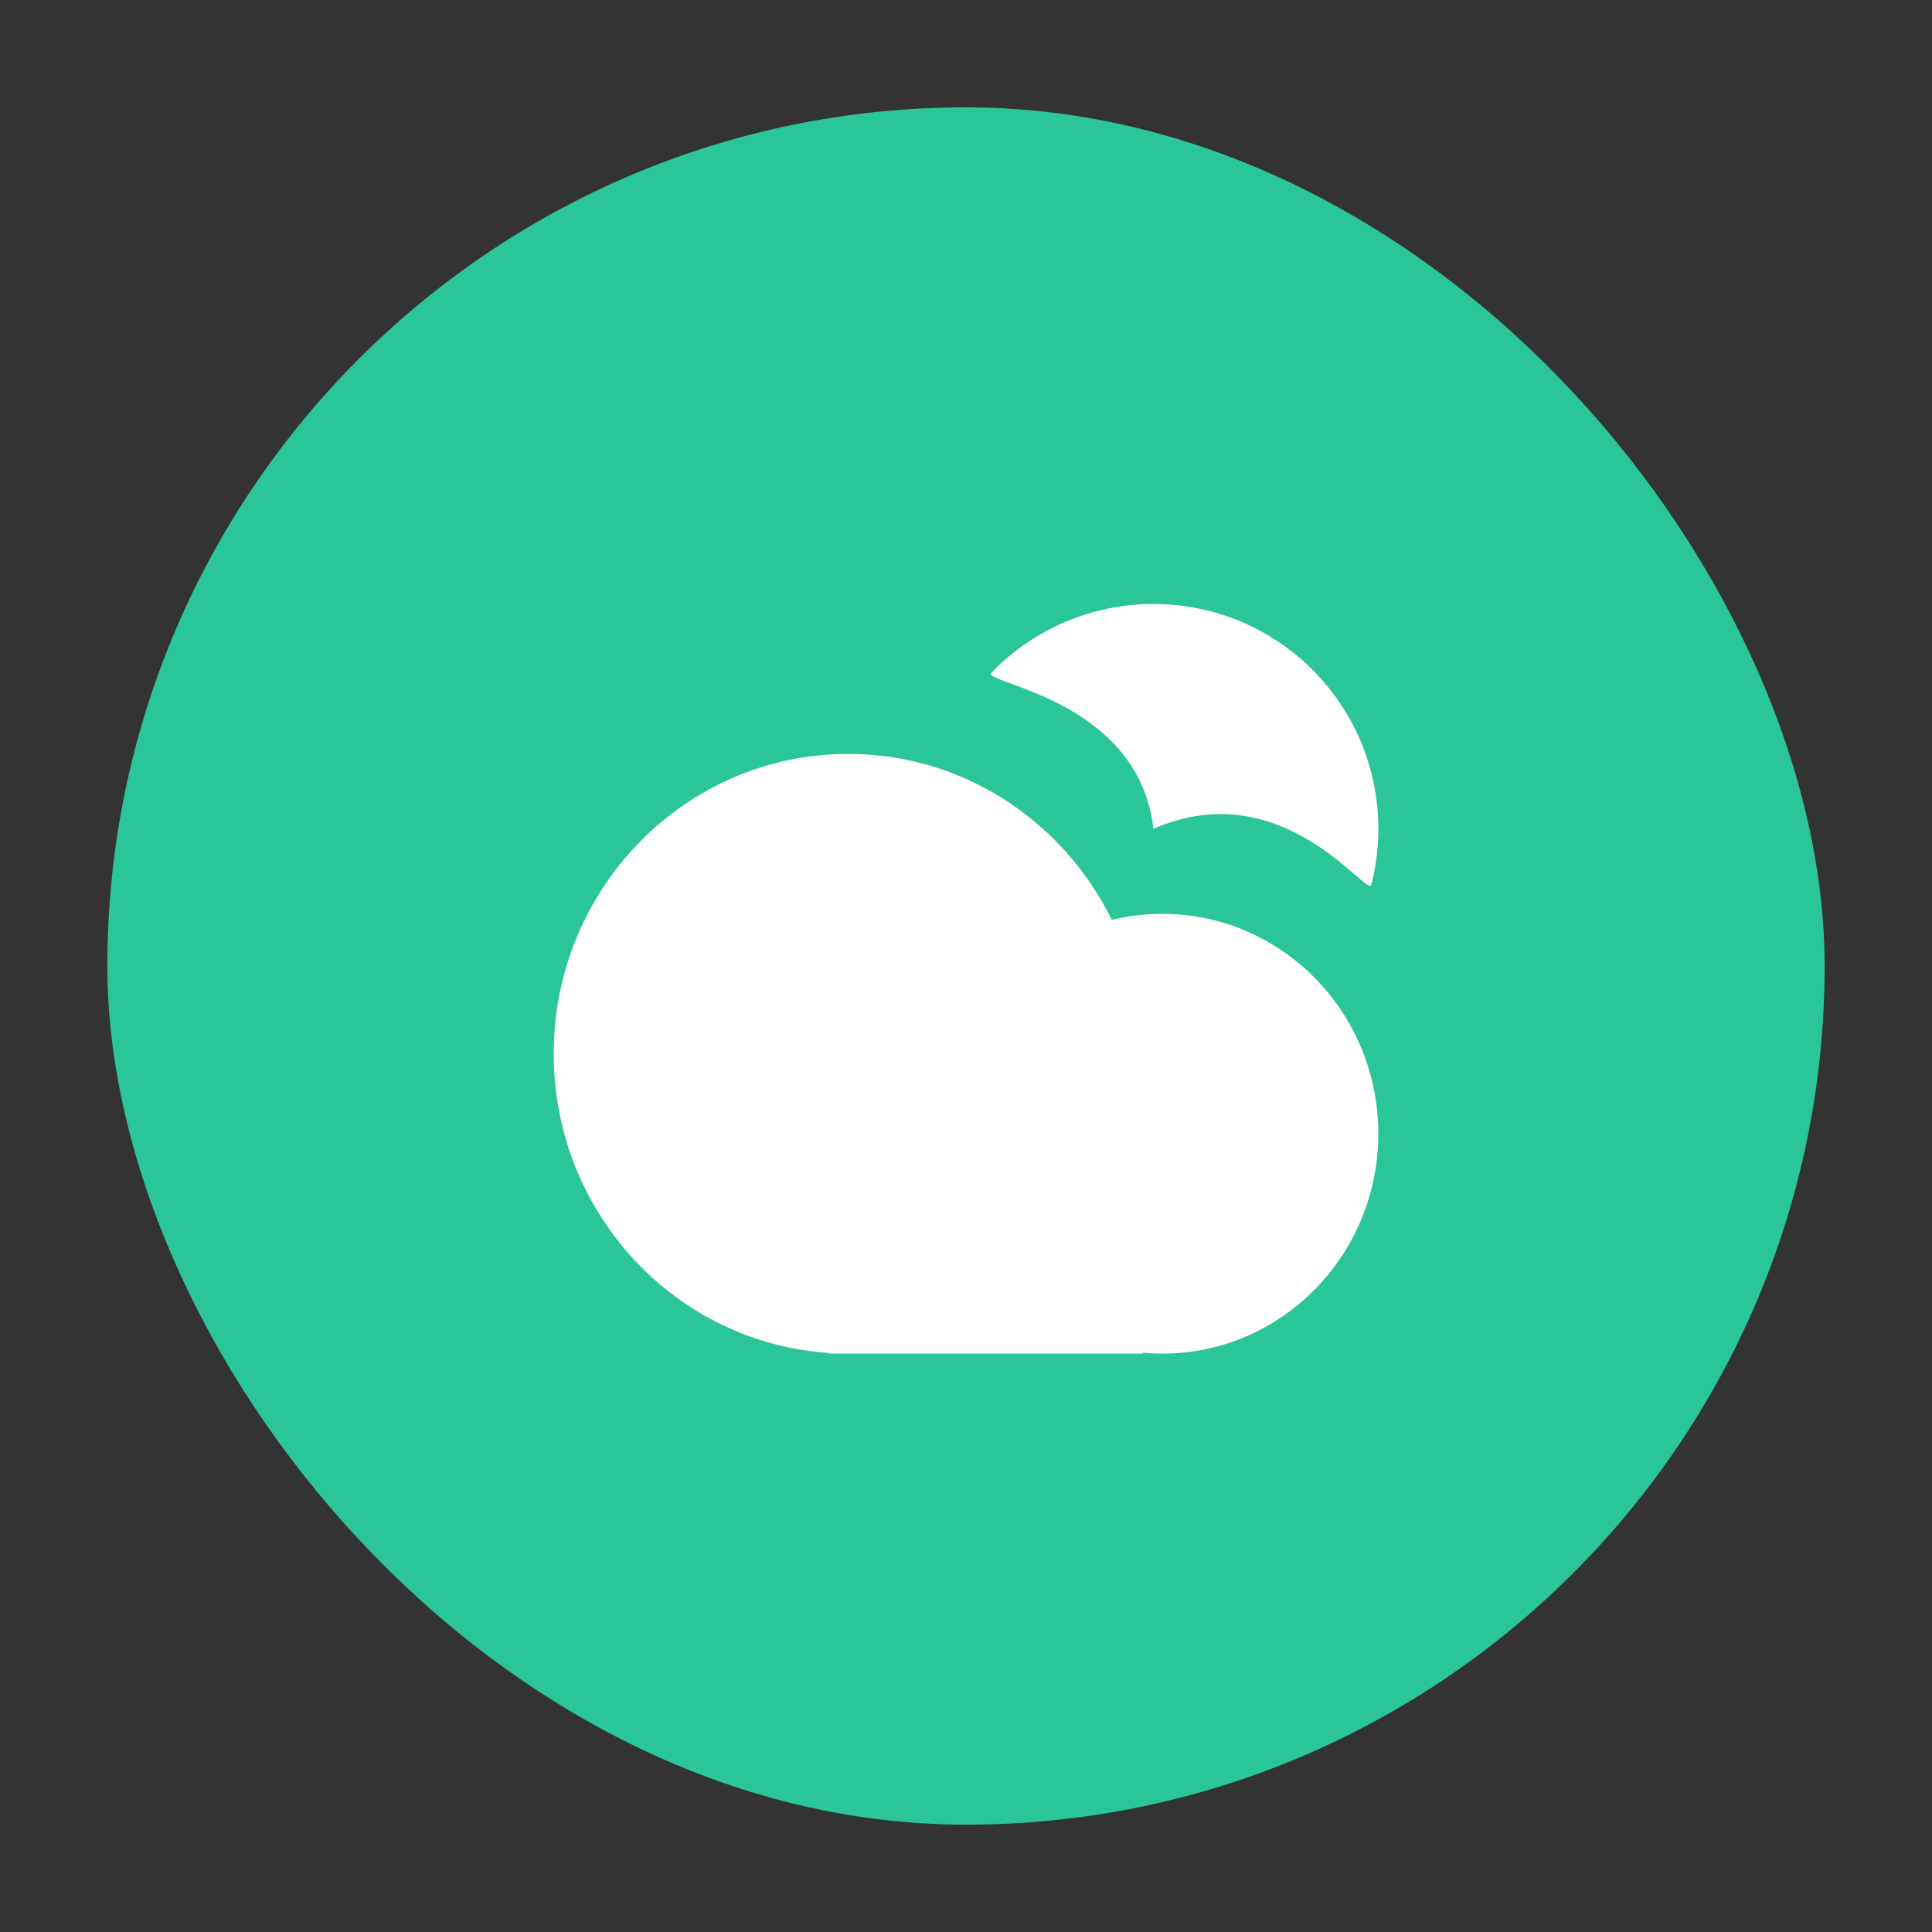
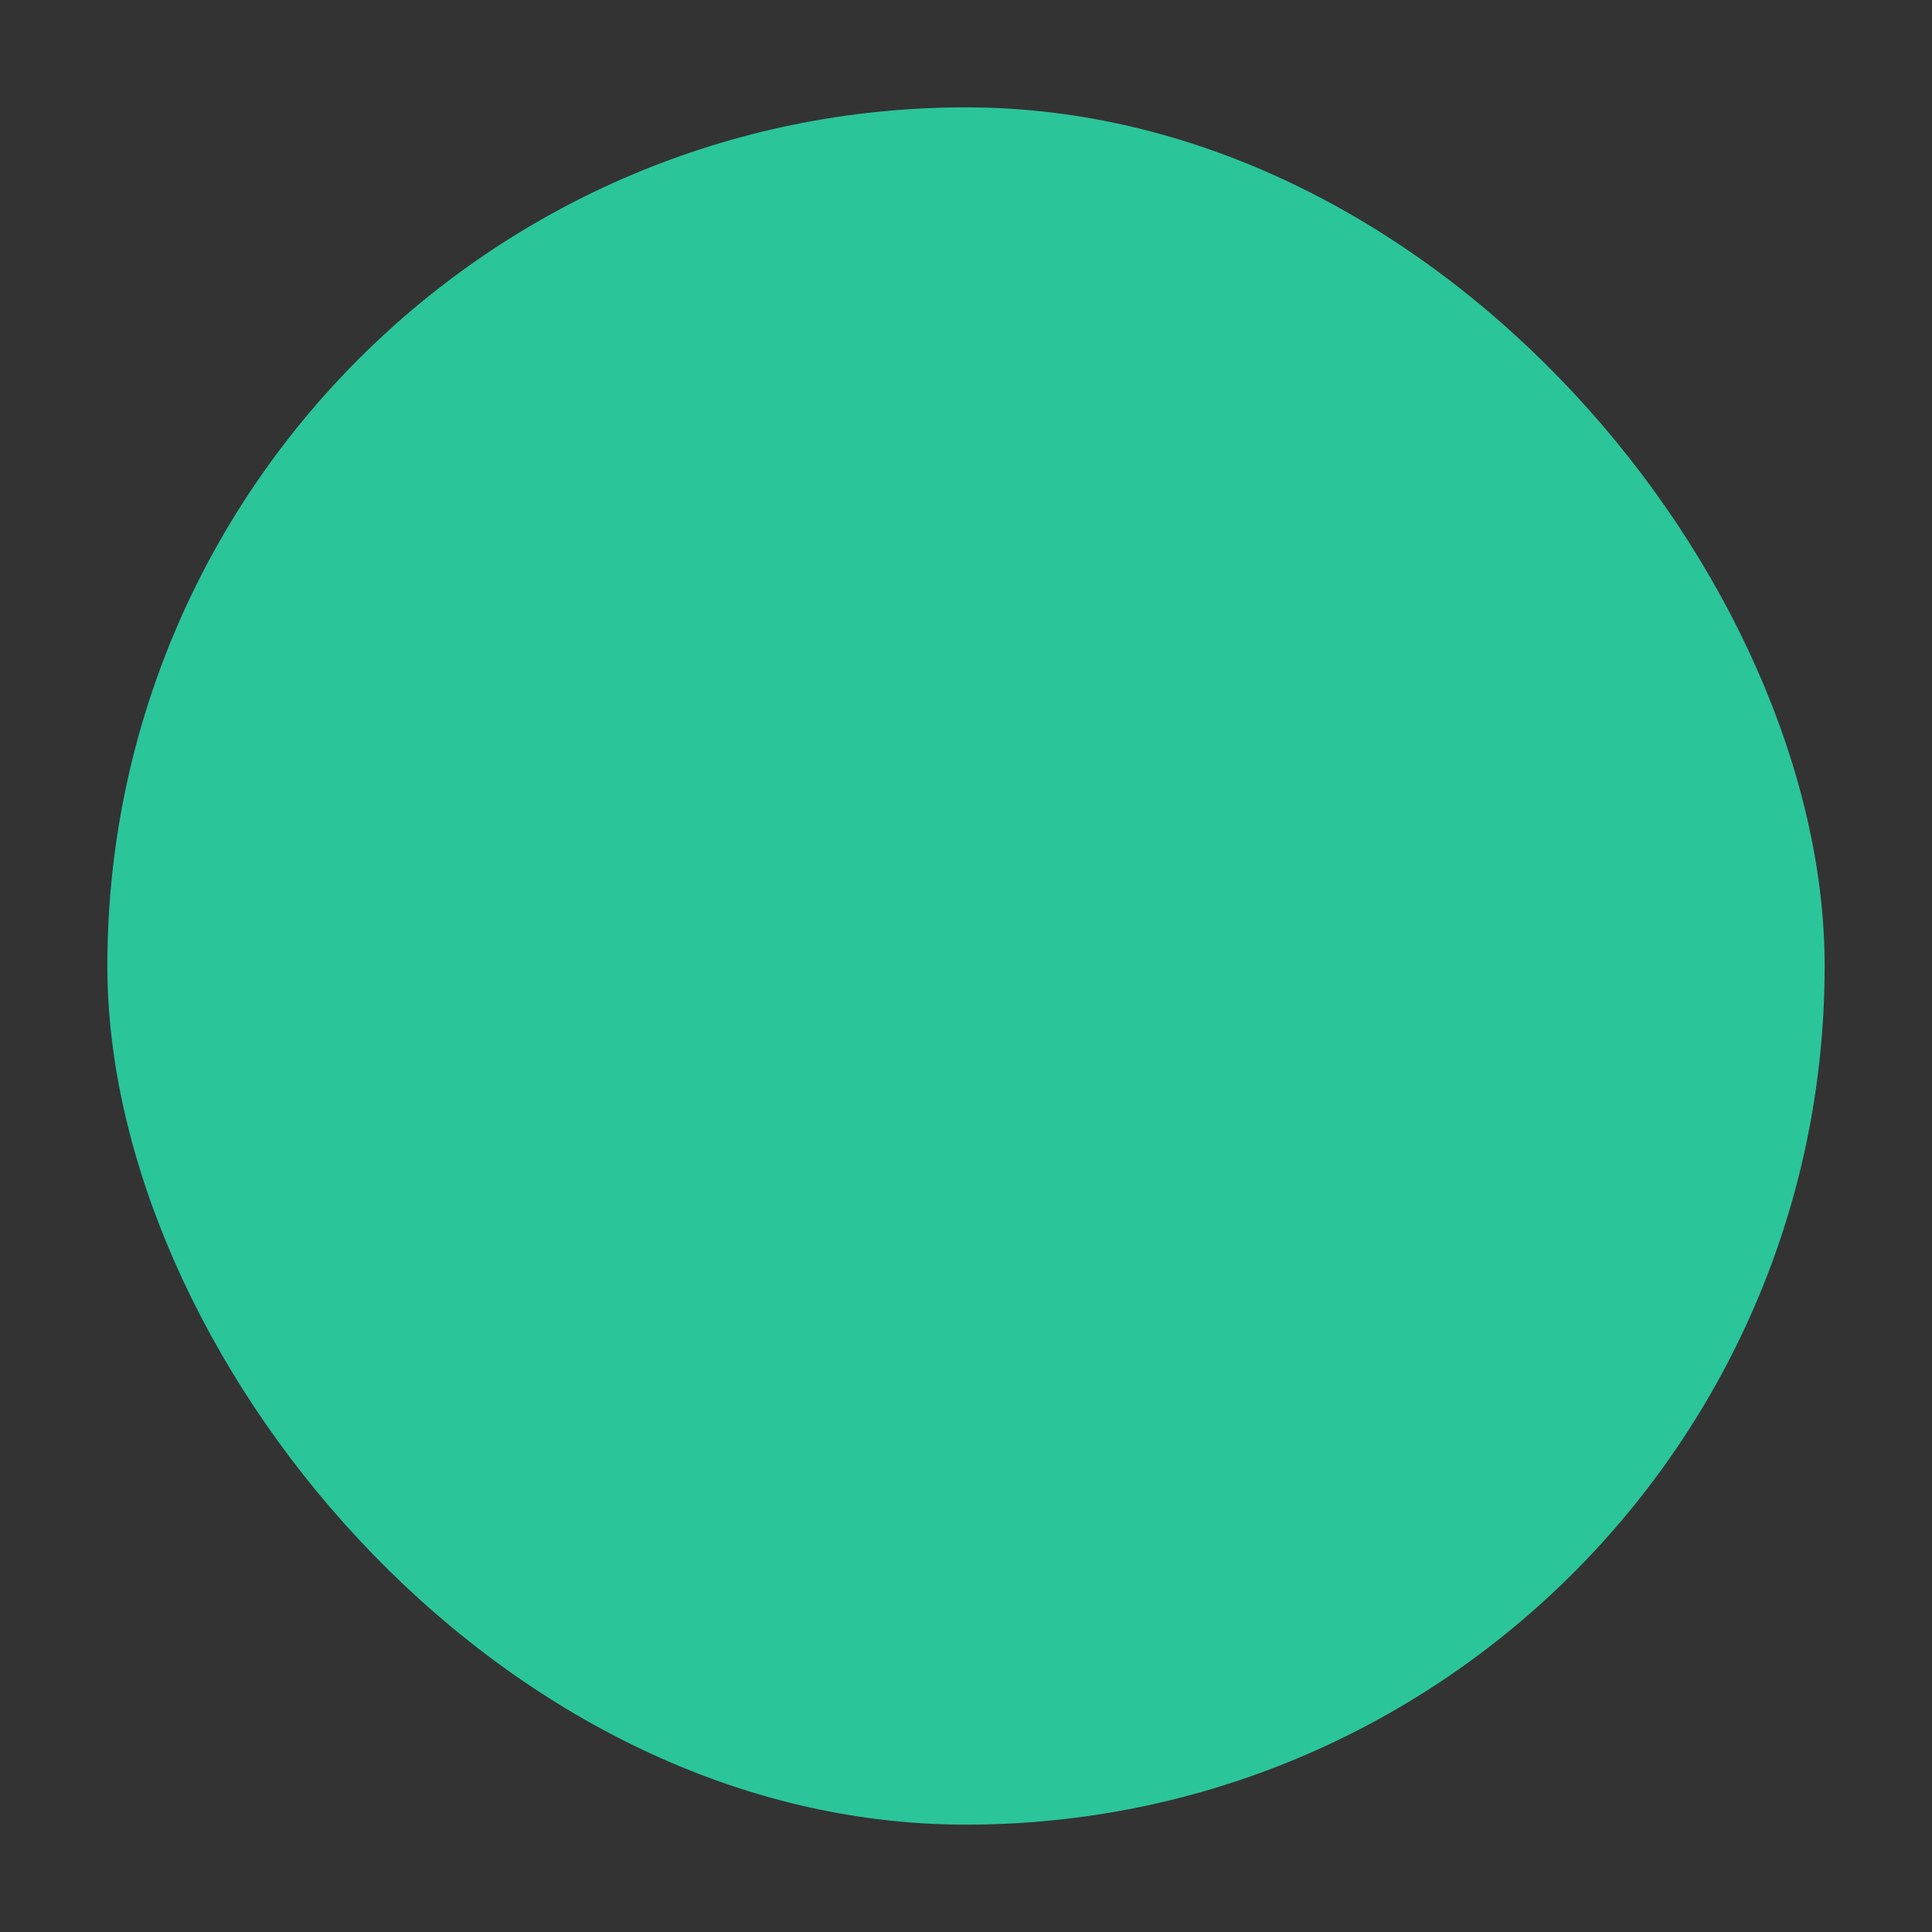
<svg xmlns="http://www.w3.org/2000/svg" width="32px" height="32px" viewBox="0 0 32 32" version="1.1">
  <rect x="0" y="0" width="32" height="32" fill="#333333" stroke="none" />
  <title>编组 8备份 2</title>
  <g id="页面-1" stroke="none" stroke-width="1" fill="none" fill-rule="evenodd">
    <g id="落地页" transform="translate(-1143, -1064)">
      <g id="编组-8备份-2" transform="translate(1143, 1064)">
        <rect id="矩形备份-13" fill="#2BC59A" opacity="0" x="0" y="0" width="32" height="32" rx="8" />
        <rect id="矩形备份-13" fill="#2BC59A" x="1.778" y="1.778" width="28.444" height="28.444" rx="14.222" />
        <g id="天气预报" transform="translate(8.889, 9.778)" fill="#FFFFFF" fill-rule="nonzero">
-           <path d="M9.526,5.458 C9.8,5.391 10.081,5.358 10.363,5.358 C12.338,5.358 13.94,6.988 13.94,9 C13.94,11.011 12.338,12.642 10.363,12.642 C10.253,12.642 10.145,12.637 10.038,12.627 L10.038,12.642 L4.835,12.642 L4.835,12.631 C2.292,12.461 0.282,10.307 0.282,7.675 C0.282,4.933 2.466,2.709 5.16,2.709 C7.071,2.709 8.726,3.828 9.526,5.458 Z M13.941,3.95 C13.941,4.263 13.902,4.574 13.824,4.876 C13.765,5.107 12.366,3.01 10.215,3.95 C9.972,1.797 7.363,1.541 7.531,1.366 C8.226,0.644 9.192,0.225 10.215,0.226 C12.272,0.225 13.941,1.892 13.941,3.95 Z" id="形状" />
-         </g>
+           </g>
      </g>
    </g>
  </g>
</svg>